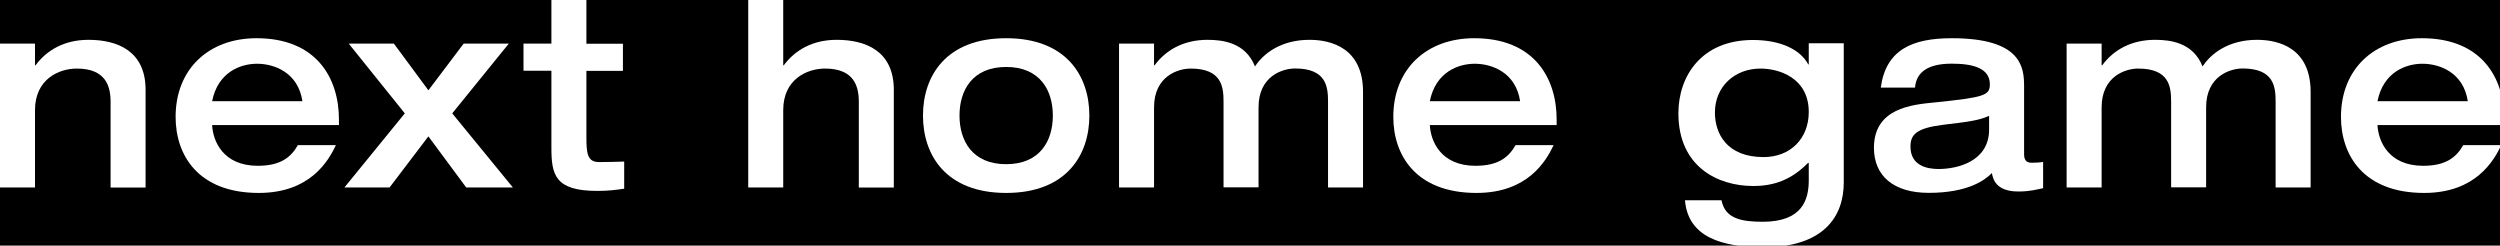
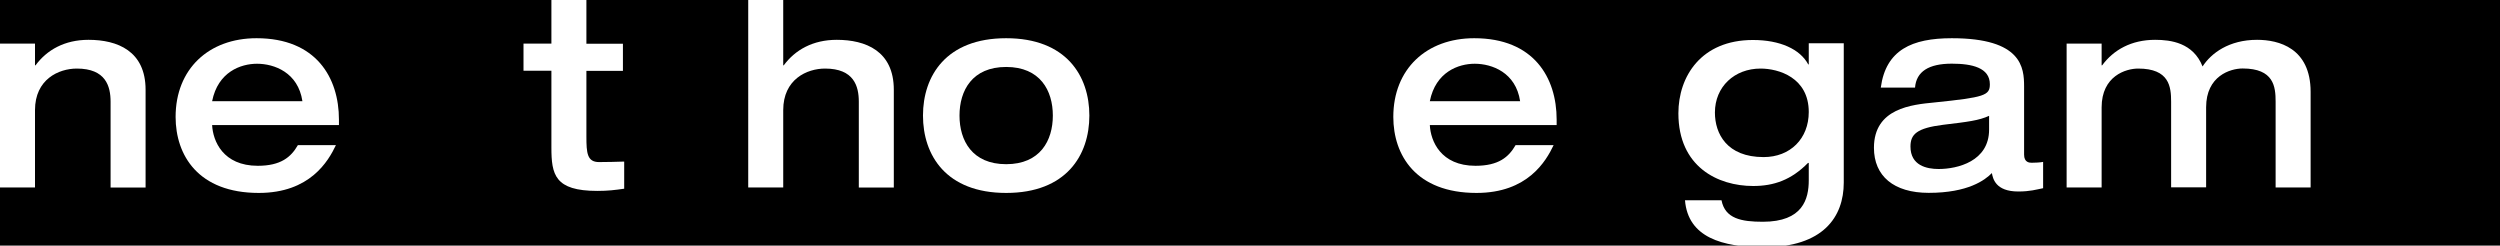
<svg xmlns="http://www.w3.org/2000/svg" id="uuid-2cd079cf-bd3e-49da-9c81-7857bedc2c1c" viewBox="0 0 295.7 29.05">
  <defs>
    <clipPath id="uuid-54c9b4b3-8717-4485-b519-bb03b90d479d">
      <rect width="295.7" height="29.05" fill="none" />
    </clipPath>
  </defs>
  <g id="uuid-eb954b5c-4c91-481f-83d4-37f658082ca9">
    <rect width="295.7" height="29.05" />
    <g clip-path="url(#uuid-54c9b4b3-8717-4485-b519-bb03b90d479d)">
      <path d="M0,5.16h4.14v2.57h.06c1.35-1.83,3.45-3.02,6.27-3.02,3.42,0,6.75,1.32,6.75,5.91v11.56h-4.14v-10.15c0-1.83-.57-3.92-3.99-3.92-2.16,0-4.95,1.28-4.95,4.91v9.15H0V5.16Z" fill="#fff" />
      <path d="M25.09,14.79c.09,1.89,1.29,4.82,5.4,4.82,2.73,0,3.93-1.03,4.74-2.44h4.5c-.9,1.89-3.06,5.65-9.12,5.65-7.17,0-9.84-4.46-9.84-8.99,0-5.68,3.93-9.31,9.57-9.31,7.05,0,9.75,4.66,9.75,9.63v.64h-15ZM35.77,11.97c-.51-3.4-3.33-4.43-5.37-4.43-1.92,0-4.62.96-5.31,4.43h10.68Z" fill="#fff" />
-       <path d="M47.88,13.41l-6.63-8.25h5.34l4.08,5.52,4.17-5.52h5.34l-6.69,8.25,7.17,8.76h-5.52l-4.47-6.04-4.59,6.04h-5.34l7.14-8.76Z" fill="#fff" />
      <path d="M65.22,8.37h-3.3v-3.21h3.3V-.1h4.14v5.27h4.32v3.21h-4.32v7.77c0,1.96.09,3.02,1.5,3.02,1.02,0,1.98-.03,2.97-.06v3.21c-1.11.16-1.92.26-3.18.26-5.04,0-5.43-1.93-5.43-5.14v-9.05Z" fill="#fff" />
      <path d="M88.5-1.13h4.14V7.73h.06c1.35-1.83,3.45-3.02,6.27-3.02,3.42,0,6.75,1.32,6.75,5.91v11.56h-4.14v-10.15c0-1.83-.57-3.92-3.99-3.92-2.16,0-4.95,1.28-4.95,4.91v9.15h-4.14V-1.13Z" fill="#fff" />
      <path d="M119.01,4.52c7.11,0,9.84,4.46,9.84,9.15s-2.73,9.15-9.84,9.15-9.84-4.46-9.84-9.15,2.73-9.15,9.84-9.15ZM119.01,19.42c4.02,0,5.52-2.79,5.52-5.75s-1.5-5.75-5.52-5.75-5.52,2.79-5.52,5.75,1.5,5.75,5.52,5.75Z" fill="#fff" />
-       <path d="M144.72,12.03c0-1.77-.21-3.92-3.9-3.92-1.44,0-4.32.87-4.32,4.59v9.47h-4.14V5.16h4.14v2.57h.06c1.35-1.83,3.45-3.02,6.27-3.02,1.86,0,4.5.35,5.61,3.15,1.02-1.57,3.12-3.15,6.45-3.15,2.55,0,6.33.96,6.33,6.16v11.3h-4.14v-10.15c0-1.77-.21-3.92-3.9-3.92-1.44,0-4.32.87-4.32,4.59v9.47h-4.14v-10.15Z" fill="#fff" />
      <path d="M169.12,14.79c.09,1.89,1.29,4.82,5.4,4.82,2.73,0,3.93-1.03,4.74-2.44h4.5c-.9,1.89-3.06,5.65-9.12,5.65-7.17,0-9.84-4.46-9.84-8.99,0-5.68,3.93-9.31,9.57-9.31,7.05,0,9.75,4.66,9.75,9.63v.64h-15ZM179.8,11.97c-.51-3.4-3.33-4.43-5.37-4.43-1.92,0-4.62.96-5.31,4.43h10.68Z" fill="#fff" />
      <path d="M218.08,5.1v16.5c0,4.05-2.43,7.64-9.45,7.64-4.92,0-8.97-1.16-9.33-5.55h4.32c.42,2.18,2.37,2.54,4.89,2.54,4.74,0,5.43-2.7,5.43-4.91v-2.05h-.09c-1.98,2.02-4.05,2.73-6.48,2.73-4.2,0-8.85-2.28-8.85-8.6,0-4.37,2.7-8.67,8.82-8.67,3.21,0,5.58,1.09,6.54,2.89h.06v-2.5h4.14ZM208.6,18.58c3.15,0,5.34-2.18,5.34-5.33,0-4.08-3.57-5.14-5.7-5.14-3.09,0-5.4,2.15-5.4,5.2,0,2.5,1.41,5.27,5.76,5.27Z" fill="#fff" />
      <path d="M239.41,18.29c0,.93.63.96.9.96.39,0,1.02-.03,1.35-.1v3.11c-.81.16-1.53.39-2.94.39-2.7,0-3-1.54-3.12-2.18-.81.83-2.82,2.34-7.47,2.34-4.14,0-6.48-1.99-6.48-5.33,0-4.69,4.5-5.1,7.14-5.36,5.94-.61,6.57-.83,6.57-2.15,0-1.96-2.1-2.44-4.5-2.44-2.73,0-4.2.93-4.35,2.83h-4.05c.6-4.46,3.69-5.84,8.4-5.84,8.31,0,8.55,3.5,8.55,5.71v8.06ZM235.27,13.7c-1.2.55-2.49.71-5.43,1.06-3.12.39-3.87,1.12-3.87,2.57,0,2.25,1.92,2.66,3.33,2.66,2.22,0,5.97-.9,5.97-4.66v-1.64Z" fill="#fff" />
      <path d="M256.8,12.03c0-1.77-.21-3.92-3.9-3.92-1.44,0-4.32.87-4.32,4.59v9.47h-4.14V5.16h4.14v2.57h.06c1.35-1.83,3.45-3.02,6.27-3.02,1.86,0,4.5.35,5.61,3.15,1.02-1.57,3.12-3.15,6.45-3.15,2.55,0,6.33.96,6.33,6.16v11.3h-4.14v-10.15c0-1.77-.21-3.92-3.9-3.92-1.44,0-4.32.87-4.32,4.59v9.47h-4.14v-10.15Z" fill="#fff" />
-       <path d="M281.21,14.79c.09,1.89,1.29,4.82,5.4,4.82,2.73,0,3.93-1.03,4.74-2.44h4.5c-.9,1.89-3.06,5.65-9.12,5.65-7.17,0-9.84-4.46-9.84-8.99,0-5.68,3.93-9.31,9.57-9.31,7.05,0,9.75,4.66,9.75,9.63v.64h-15ZM291.89,11.97c-.51-3.4-3.33-4.43-5.37-4.43-1.92,0-4.62.96-5.31,4.43h10.68Z" fill="#fff" />
    </g>
    <rect x="133.35" width="29" height="29" fill="none" />
  </g>
</svg>